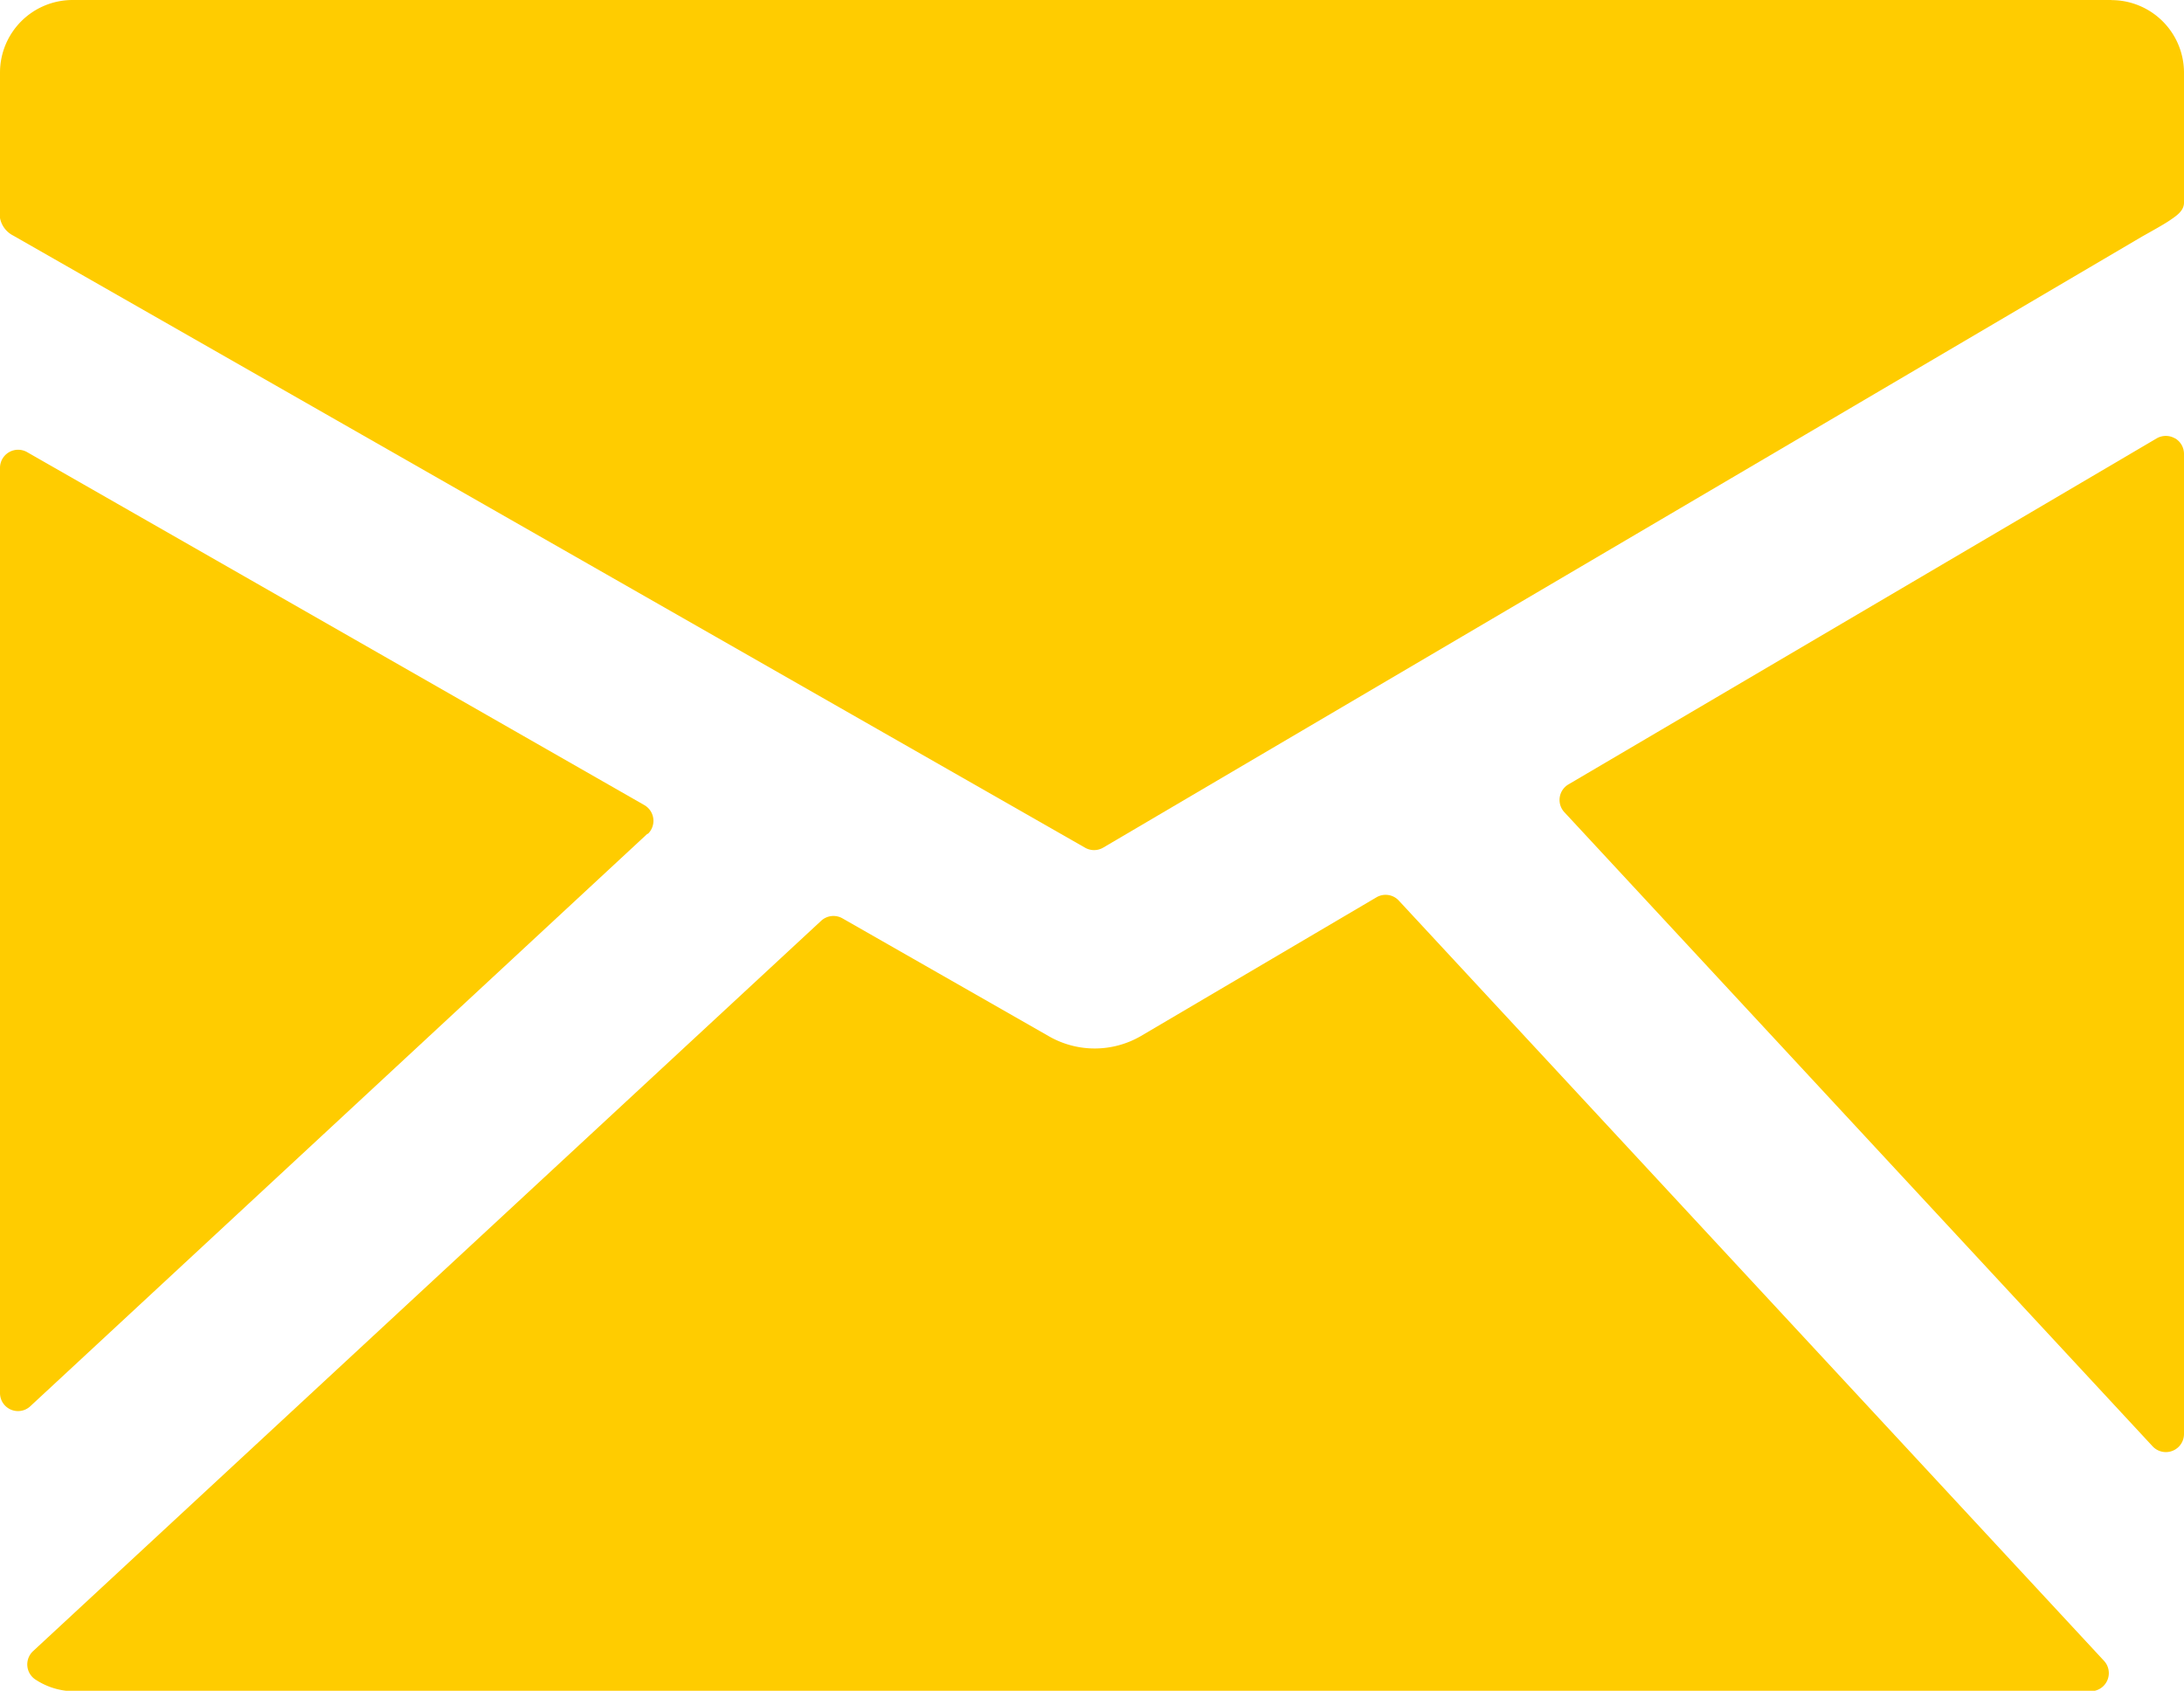
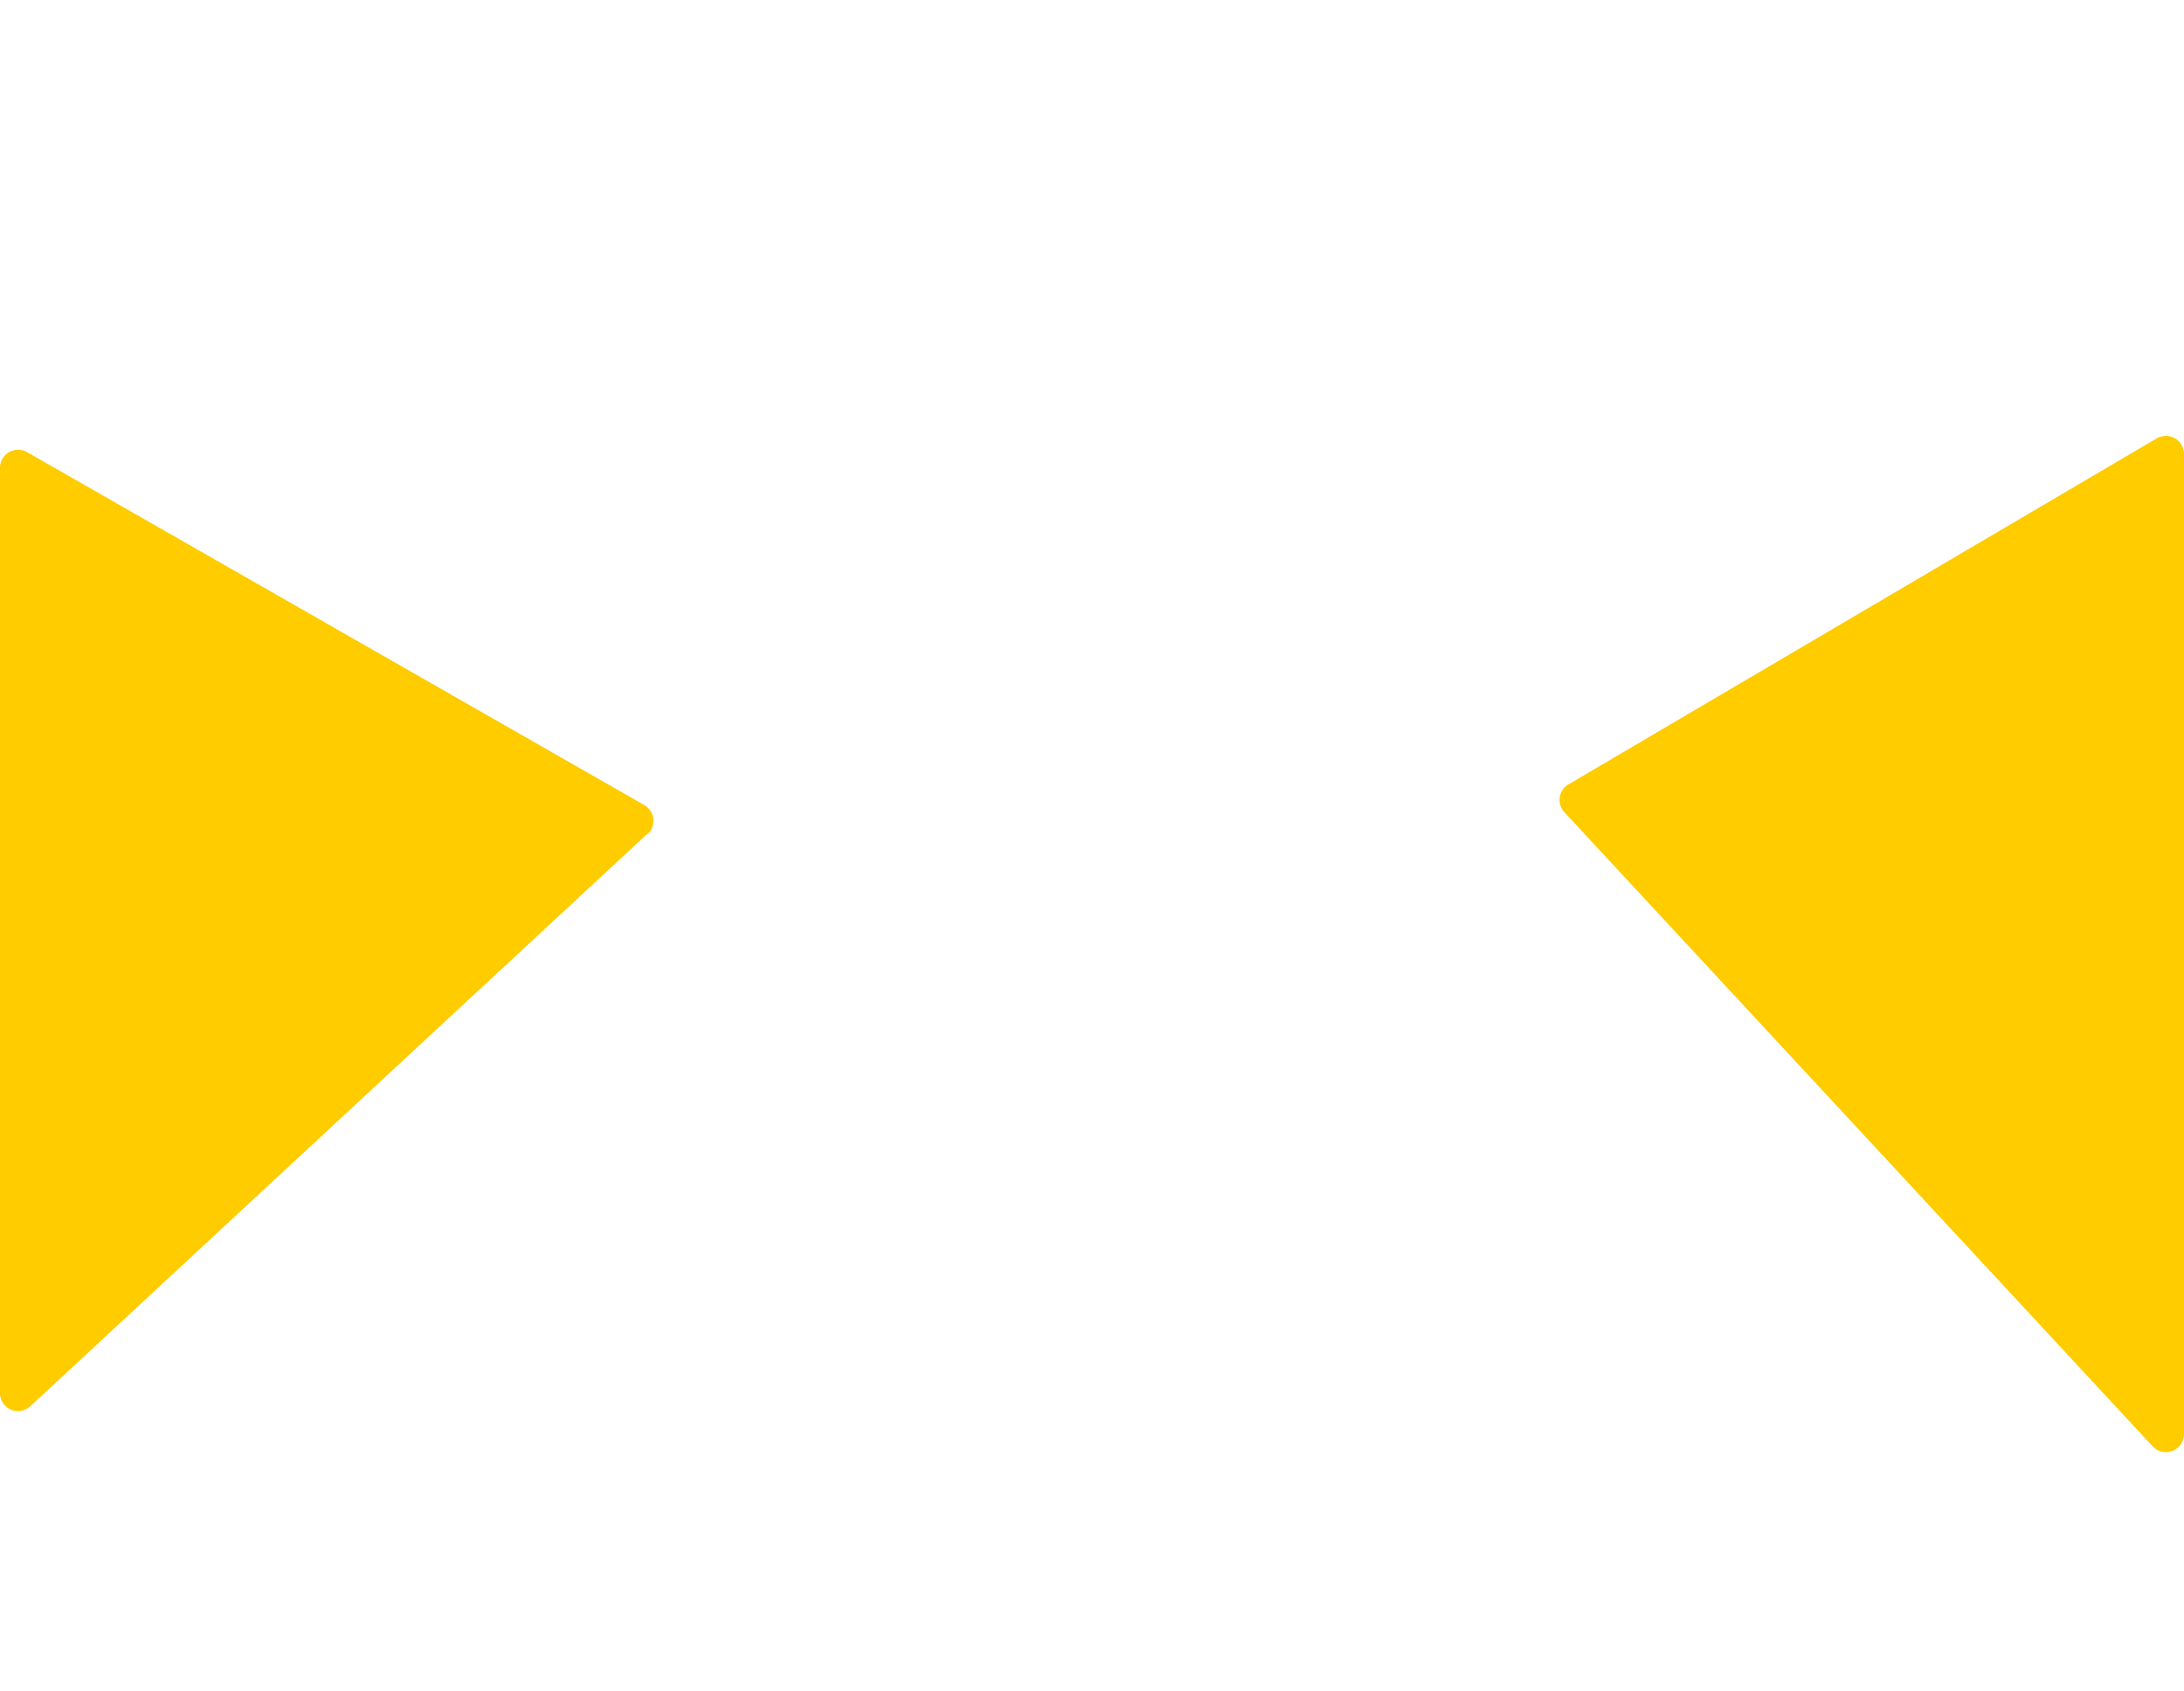
<svg xmlns="http://www.w3.org/2000/svg" width="19.522" height="15.116" viewBox="0 0 19.522 15.116">
  <g id="mail" transform="translate(-4.14 -7.268)">
-     <path id="Path_13" data-name="Path 13" d="M23.014,7.268H4.788a.649.649,0,0,0-.648.649v1.3a.222.222,0,0,0,.118.157l9.58,5.472a.162.162,0,0,0,.163,0l9.291-5.466c.052-.029.191-.106.243-.142s.127-.082.127-.158V7.917a.649.649,0,0,0-.648-.648Z" transform="translate(0 0)" fill="#fc0" />
    <path id="Path_14" data-name="Path 14" d="M29.435,12.824a.163.163,0,0,0-.163,0l-5.257,3.093a.161.161,0,0,0-.037.25l5.258,5.669a.162.162,0,0,0,.28-.111V12.964a.162.162,0,0,0-.081-.141Z" transform="translate(-5.854 -1.637)" fill="#fc0" />
-     <path id="Path_15" data-name="Path 15" d="M16.747,18.679a.161.161,0,0,0-.2-.03L14.44,19.89a.822.822,0,0,1-.813.006l-1.854-1.059a.162.162,0,0,0-.19.022L4.538,25.389a.162.162,0,0,0,.029.258.631.631,0,0,0,.323.1h18.04a.162.162,0,0,0,.119-.273Z" transform="translate(-0.103 -3.359)" fill="#fc0" />
    <path id="Path_16" data-name="Path 16" d="M9.929,16.415a.162.162,0,0,0-.029-.259L4.382,13a.162.162,0,0,0-.242.141v8.27a.161.161,0,0,0,.272.118l5.517-5.119Z" transform="translate(0 -1.69)" fill="#fc0" />
  </g>
</svg>